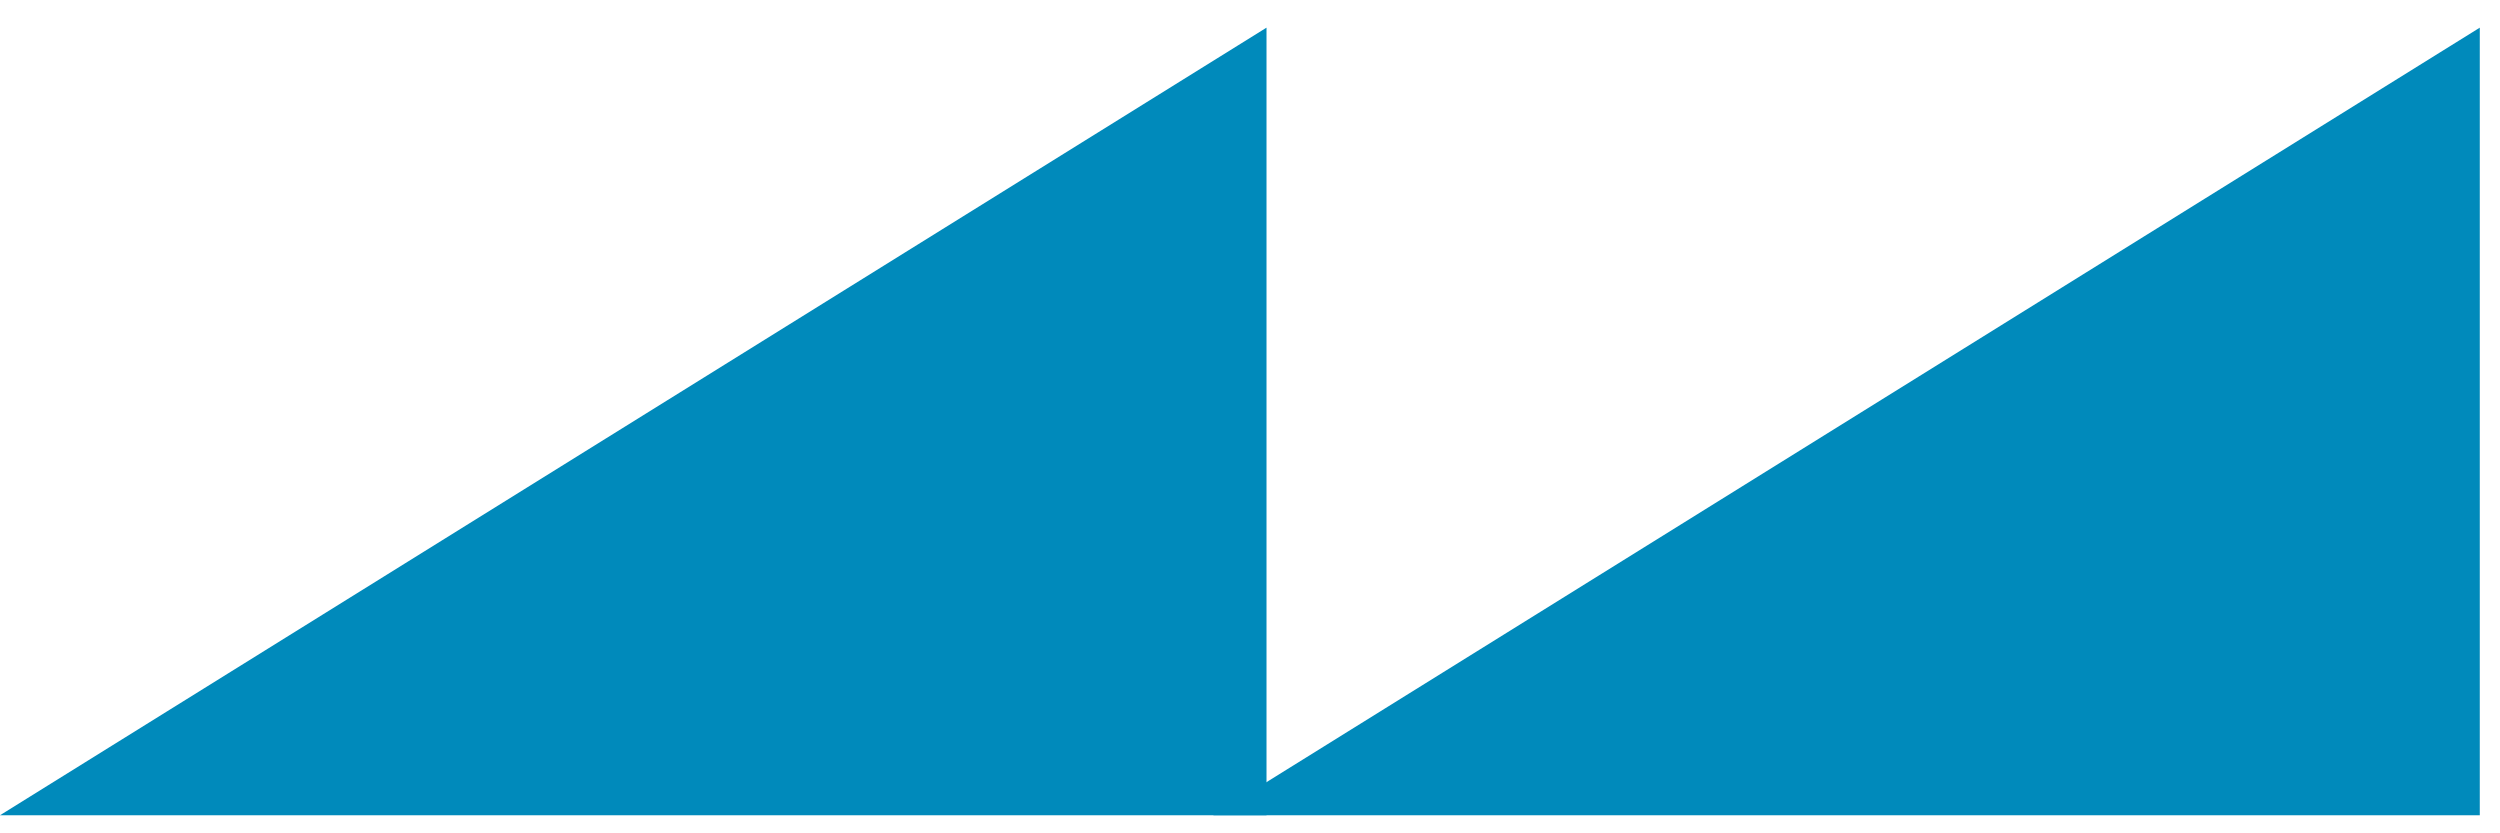
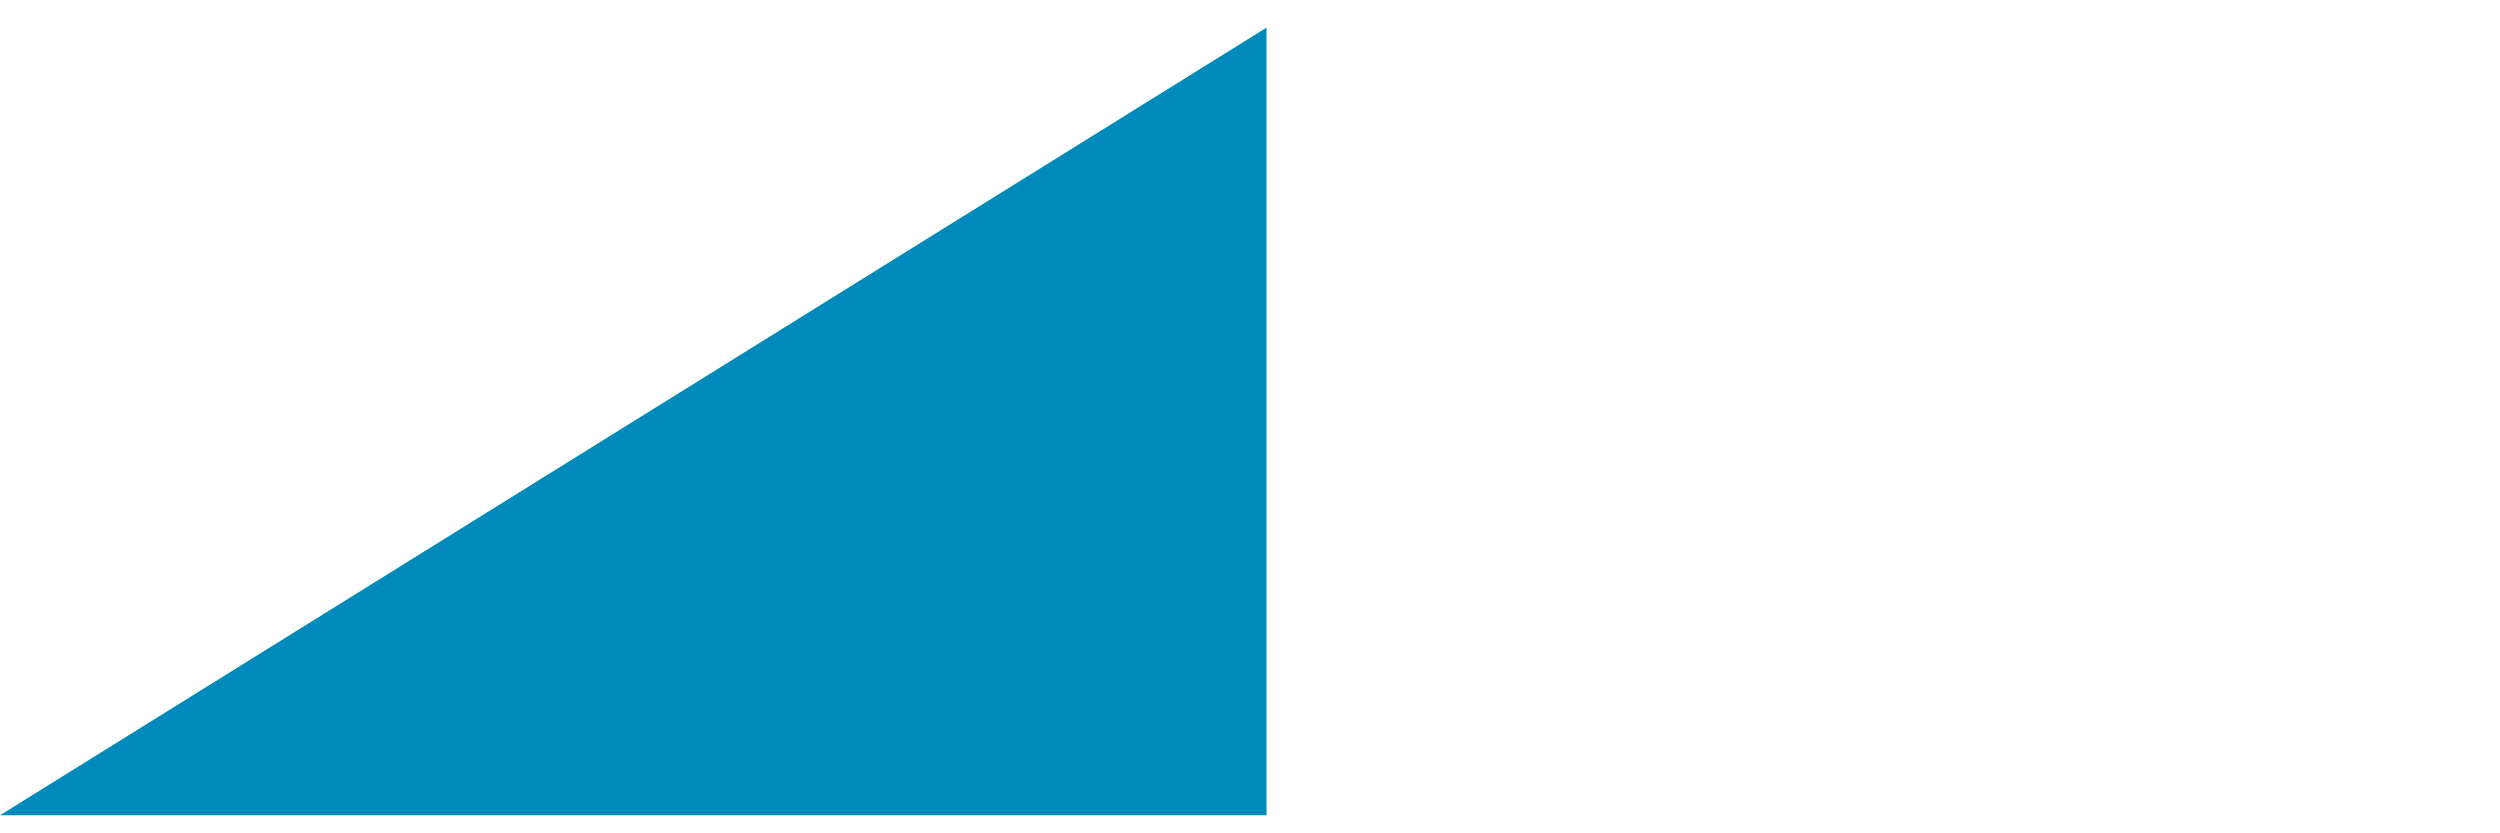
<svg xmlns="http://www.w3.org/2000/svg" width="81" height="27" viewBox="0 0 81 27" fill="none">
  <g id="Frame 141">
    <path id="Vector 71" d="M41.035 0.896V26.414H0L41.035 0.896Z" fill="#008ABB" />
-     <path id="Vector 72" d="M80.345 0.896V26.414H39.31L80.345 0.896Z" fill="#008ABB" />
  </g>
</svg>